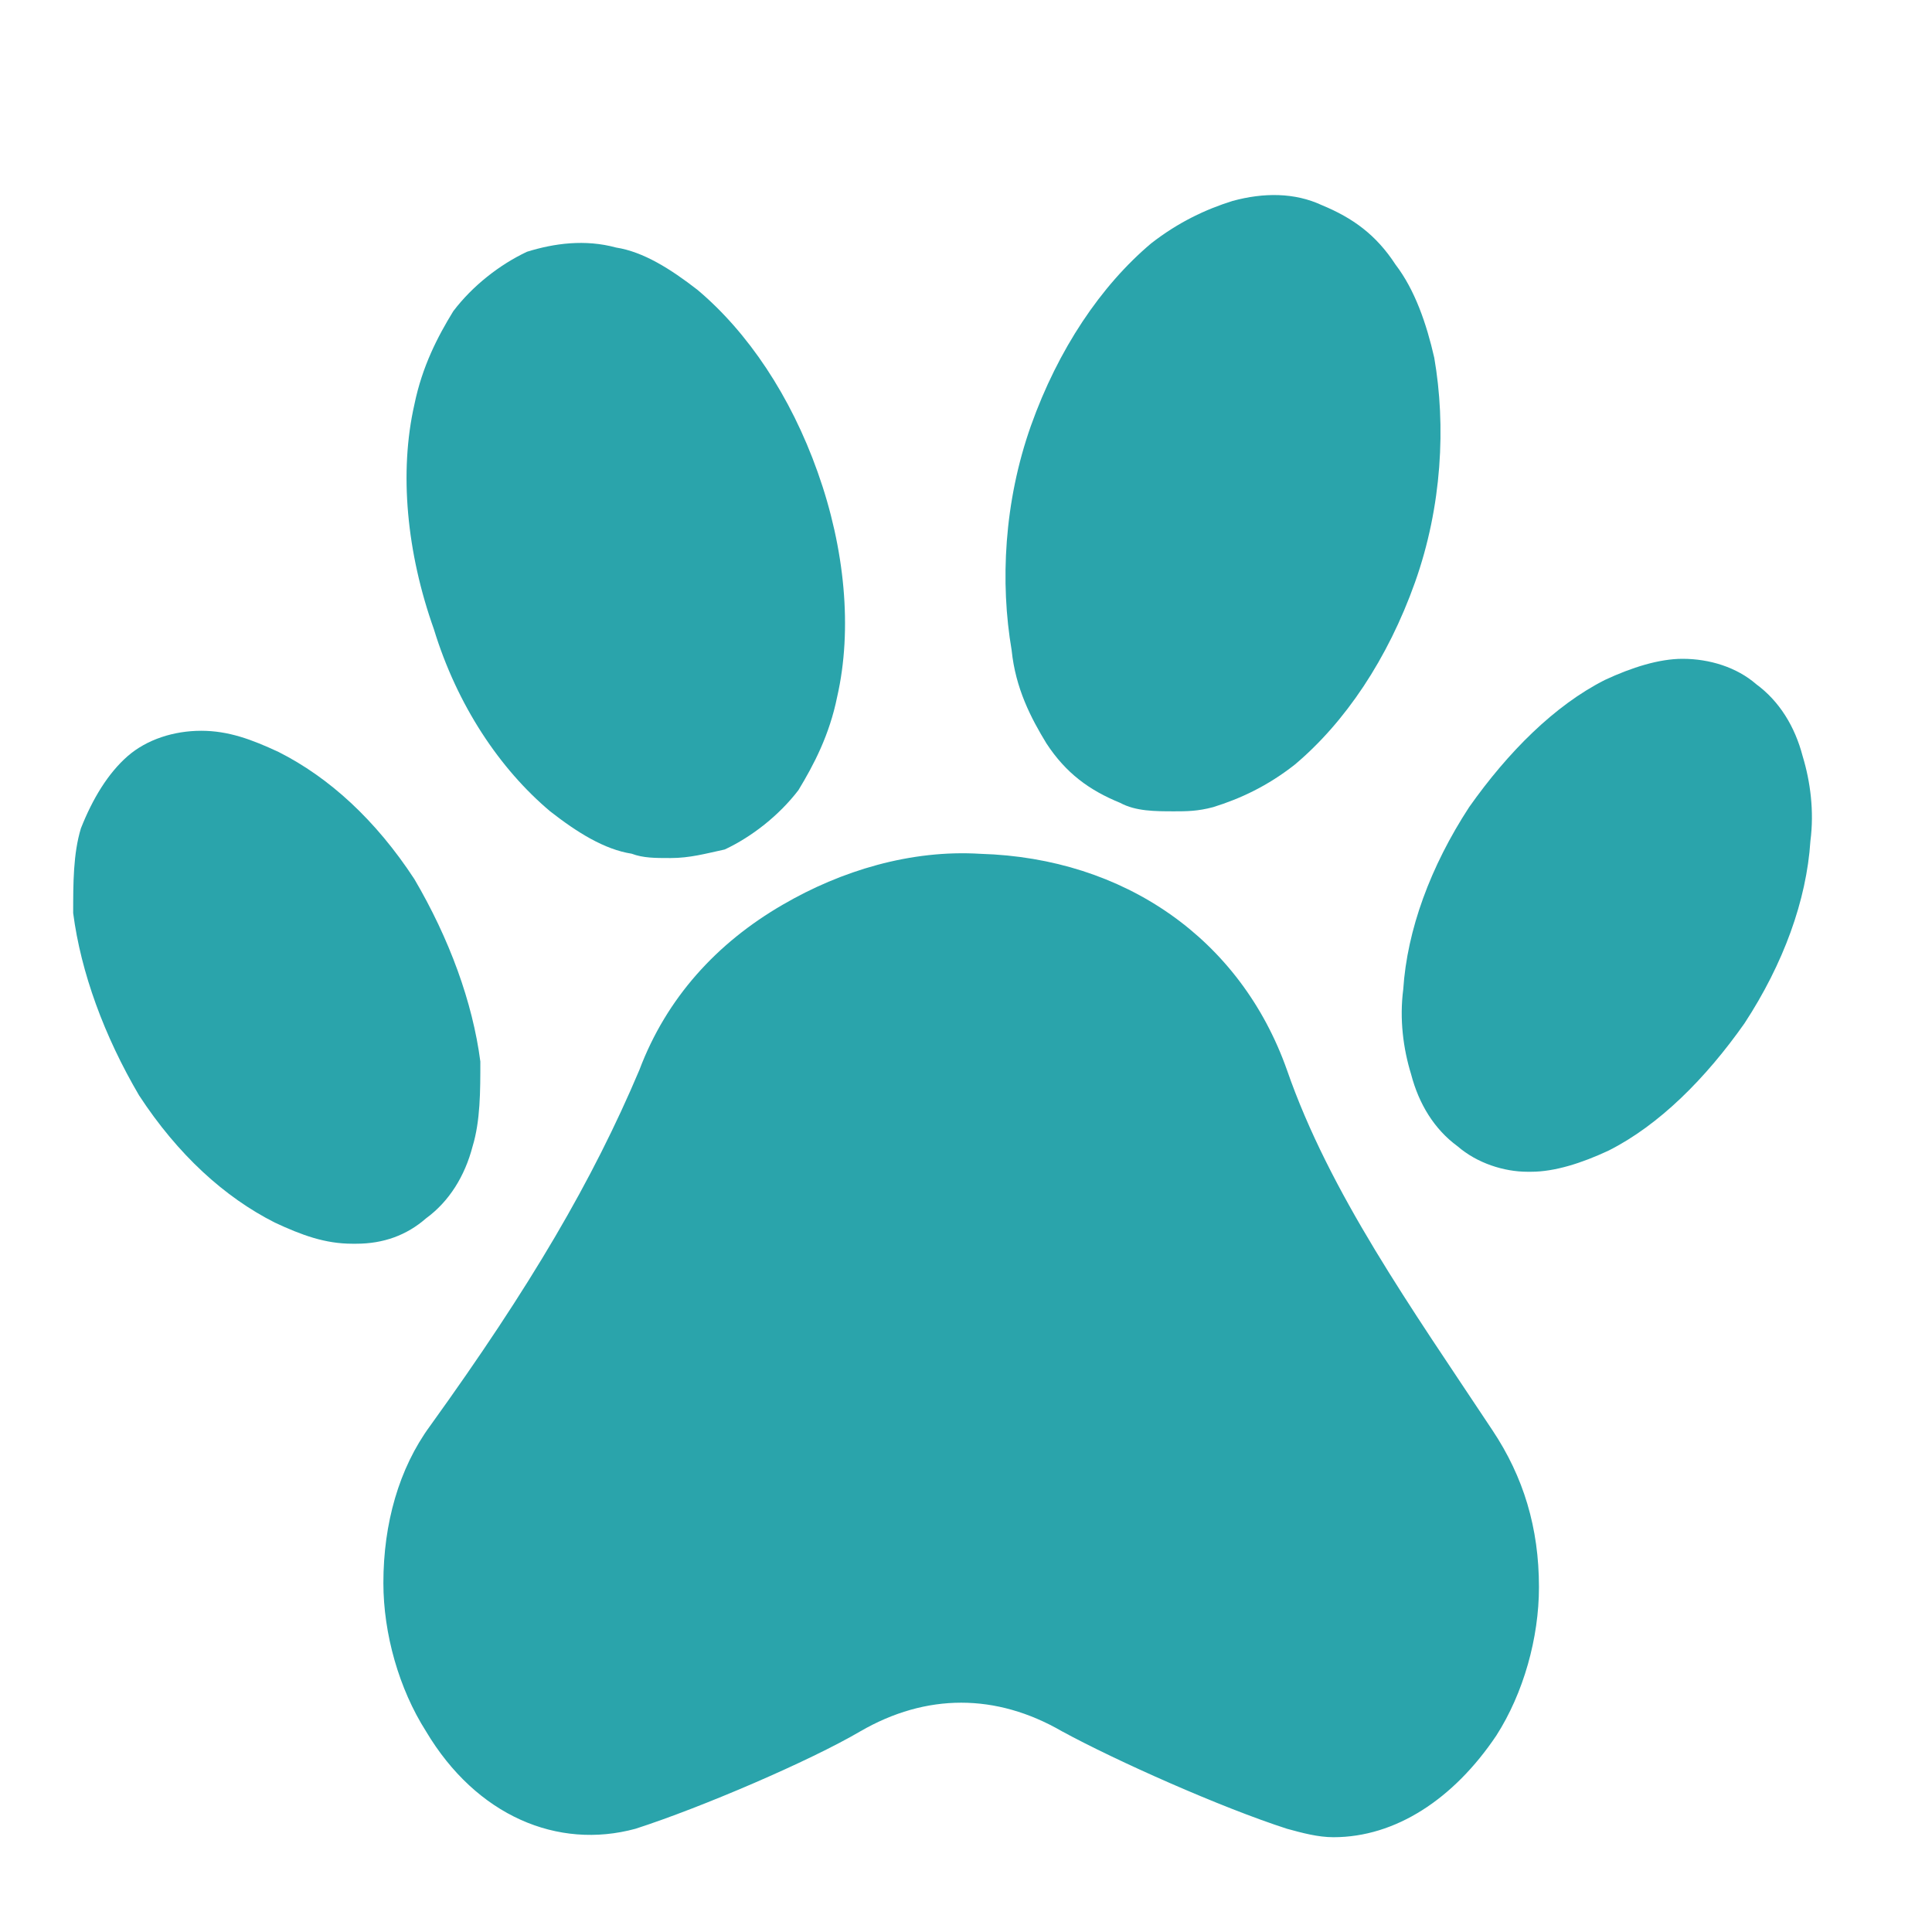
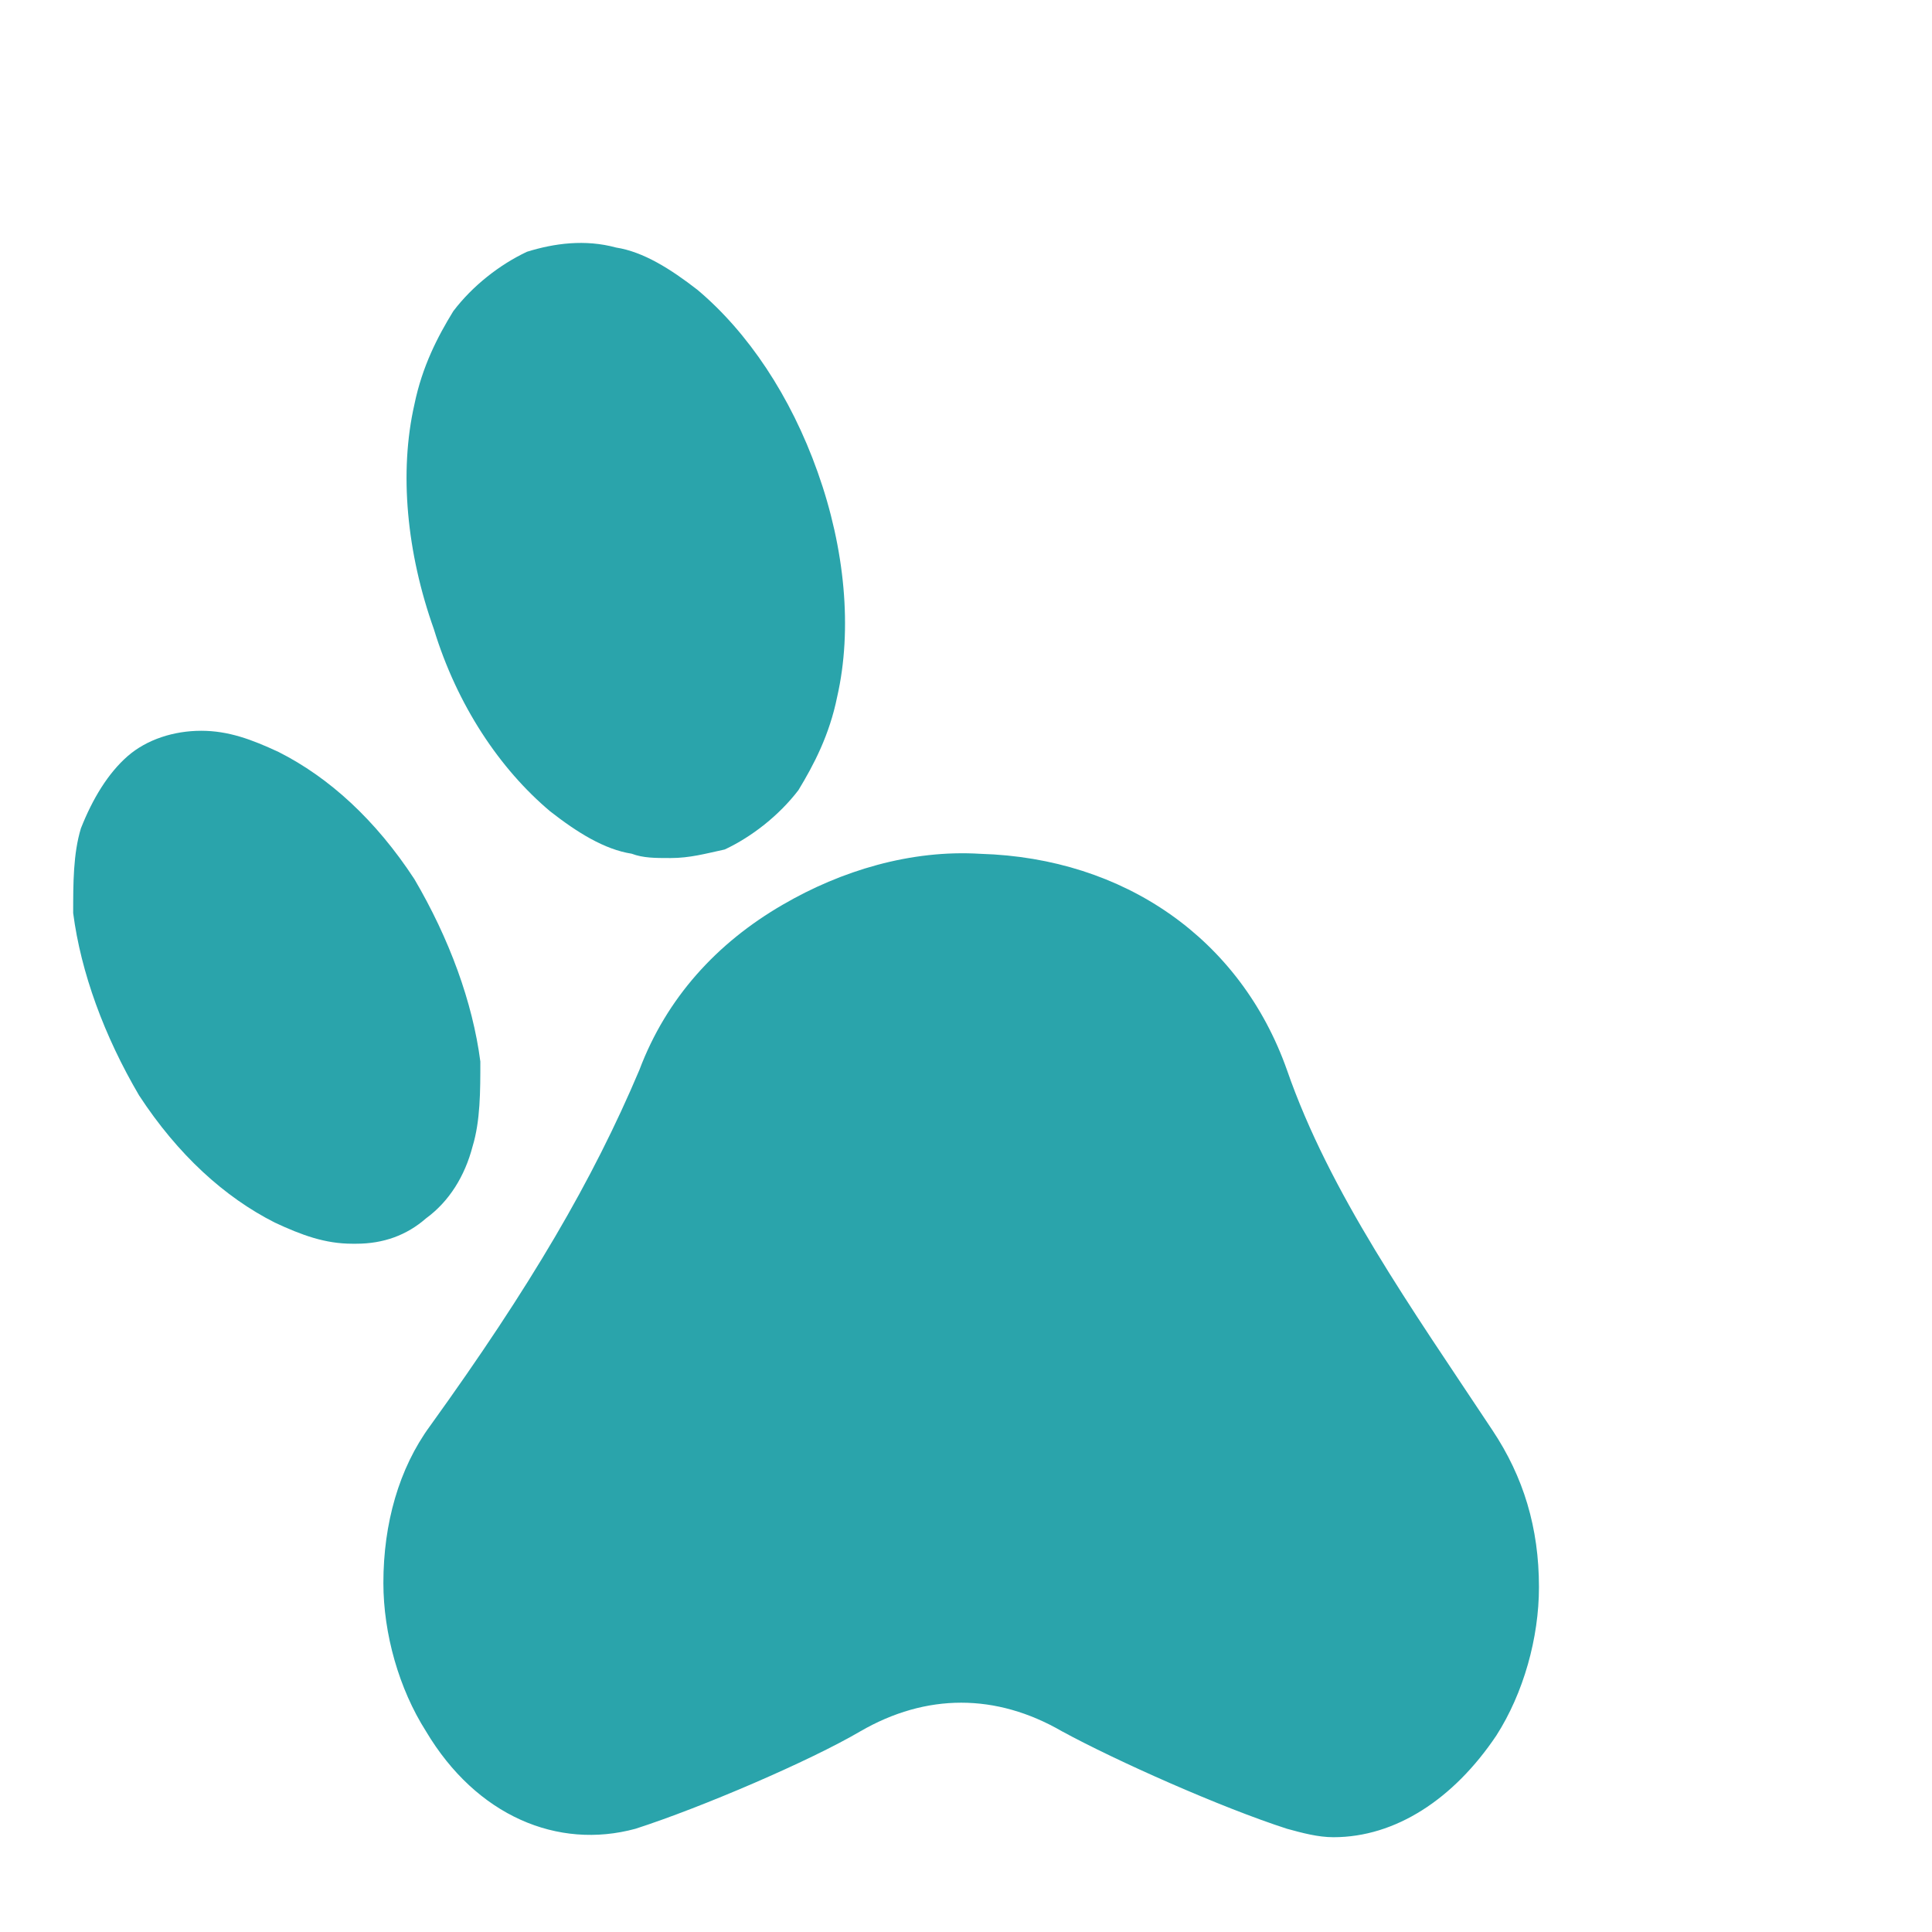
<svg xmlns="http://www.w3.org/2000/svg" width="16" height="16" viewBox="0 0 16 16" fill="none">
  <path d="M10.658 8.861C10.273 7.773 9.309 7.106 8.121 7.071C7.543 7.035 6.965 7.211 6.483 7.492C5.937 7.808 5.52 8.264 5.295 8.861C4.909 9.774 4.396 10.651 3.561 11.81C3.304 12.161 3.175 12.617 3.175 13.109C3.175 13.53 3.304 13.986 3.528 14.338C3.946 15.04 4.62 15.32 5.263 15.145C5.809 14.969 6.708 14.583 7.125 14.338C7.671 14.022 8.249 14.022 8.795 14.338C9.245 14.583 10.112 14.969 10.658 15.145C10.786 15.18 10.915 15.215 11.043 15.215C11.557 15.215 12.039 14.899 12.392 14.373C12.617 14.022 12.745 13.565 12.745 13.144C12.745 12.652 12.617 12.231 12.36 11.845C11.685 10.827 11.011 9.879 10.658 8.861Z" fill="#2AA4AB" />
  <path d="M4.556 6.719C4.781 6.895 5.006 7.035 5.231 7.07C5.327 7.106 5.424 7.106 5.552 7.106C5.713 7.106 5.841 7.07 6.002 7.035C6.226 6.93 6.451 6.754 6.612 6.544C6.74 6.333 6.869 6.087 6.933 5.771C7.061 5.21 6.997 4.543 6.772 3.911C6.548 3.279 6.194 2.752 5.777 2.401C5.552 2.226 5.327 2.085 5.102 2.05C4.845 1.98 4.589 2.015 4.364 2.085C4.139 2.191 3.914 2.366 3.754 2.577C3.625 2.787 3.497 3.033 3.432 3.349C3.304 3.911 3.368 4.578 3.593 5.21C3.786 5.842 4.139 6.368 4.556 6.719Z" fill="#2AA4AB" />
-   <path d="M8.667 6.158C8.828 6.403 9.02 6.544 9.277 6.649C9.406 6.719 9.566 6.719 9.727 6.719C9.823 6.719 9.919 6.719 10.048 6.684C10.273 6.614 10.498 6.509 10.722 6.333C11.14 5.982 11.493 5.456 11.718 4.824C11.943 4.192 11.975 3.525 11.878 2.963C11.814 2.682 11.718 2.401 11.557 2.191C11.397 1.945 11.204 1.805 10.947 1.699C10.722 1.594 10.465 1.594 10.208 1.664C9.984 1.734 9.759 1.84 9.534 2.015C9.117 2.366 8.763 2.893 8.538 3.525C8.314 4.157 8.282 4.824 8.378 5.385C8.41 5.701 8.538 5.947 8.667 6.158Z" fill="#2AA4AB" />
  <path d="M3.914 9.493C3.978 9.282 3.978 9.036 3.978 8.791C3.914 8.299 3.721 7.773 3.432 7.281C3.111 6.79 2.726 6.439 2.308 6.228C2.083 6.123 1.891 6.052 1.666 6.052C1.441 6.052 1.216 6.123 1.056 6.263C0.895 6.404 0.767 6.614 0.67 6.86C0.606 7.071 0.606 7.316 0.606 7.562C0.67 8.054 0.863 8.58 1.152 9.072C1.473 9.563 1.859 9.914 2.276 10.125C2.501 10.23 2.693 10.3 2.918 10.3H2.95C3.175 10.3 3.368 10.23 3.528 10.09C3.721 9.949 3.85 9.739 3.914 9.493Z" fill="#2AA4AB" />
-   <path d="M14.929 6.263C14.865 6.017 14.736 5.807 14.544 5.666C14.383 5.526 14.158 5.456 13.934 5.456C13.741 5.456 13.516 5.526 13.291 5.631C12.874 5.842 12.489 6.228 12.167 6.684C11.846 7.176 11.653 7.702 11.621 8.194C11.589 8.44 11.621 8.685 11.686 8.896C11.75 9.142 11.878 9.352 12.071 9.493C12.232 9.633 12.456 9.704 12.649 9.704H12.681C12.874 9.704 13.099 9.633 13.323 9.528C13.741 9.317 14.126 8.931 14.447 8.475C14.769 7.983 14.961 7.457 14.993 6.965C15.025 6.719 14.993 6.474 14.929 6.263Z" fill="#2AA4AB" />
</svg>